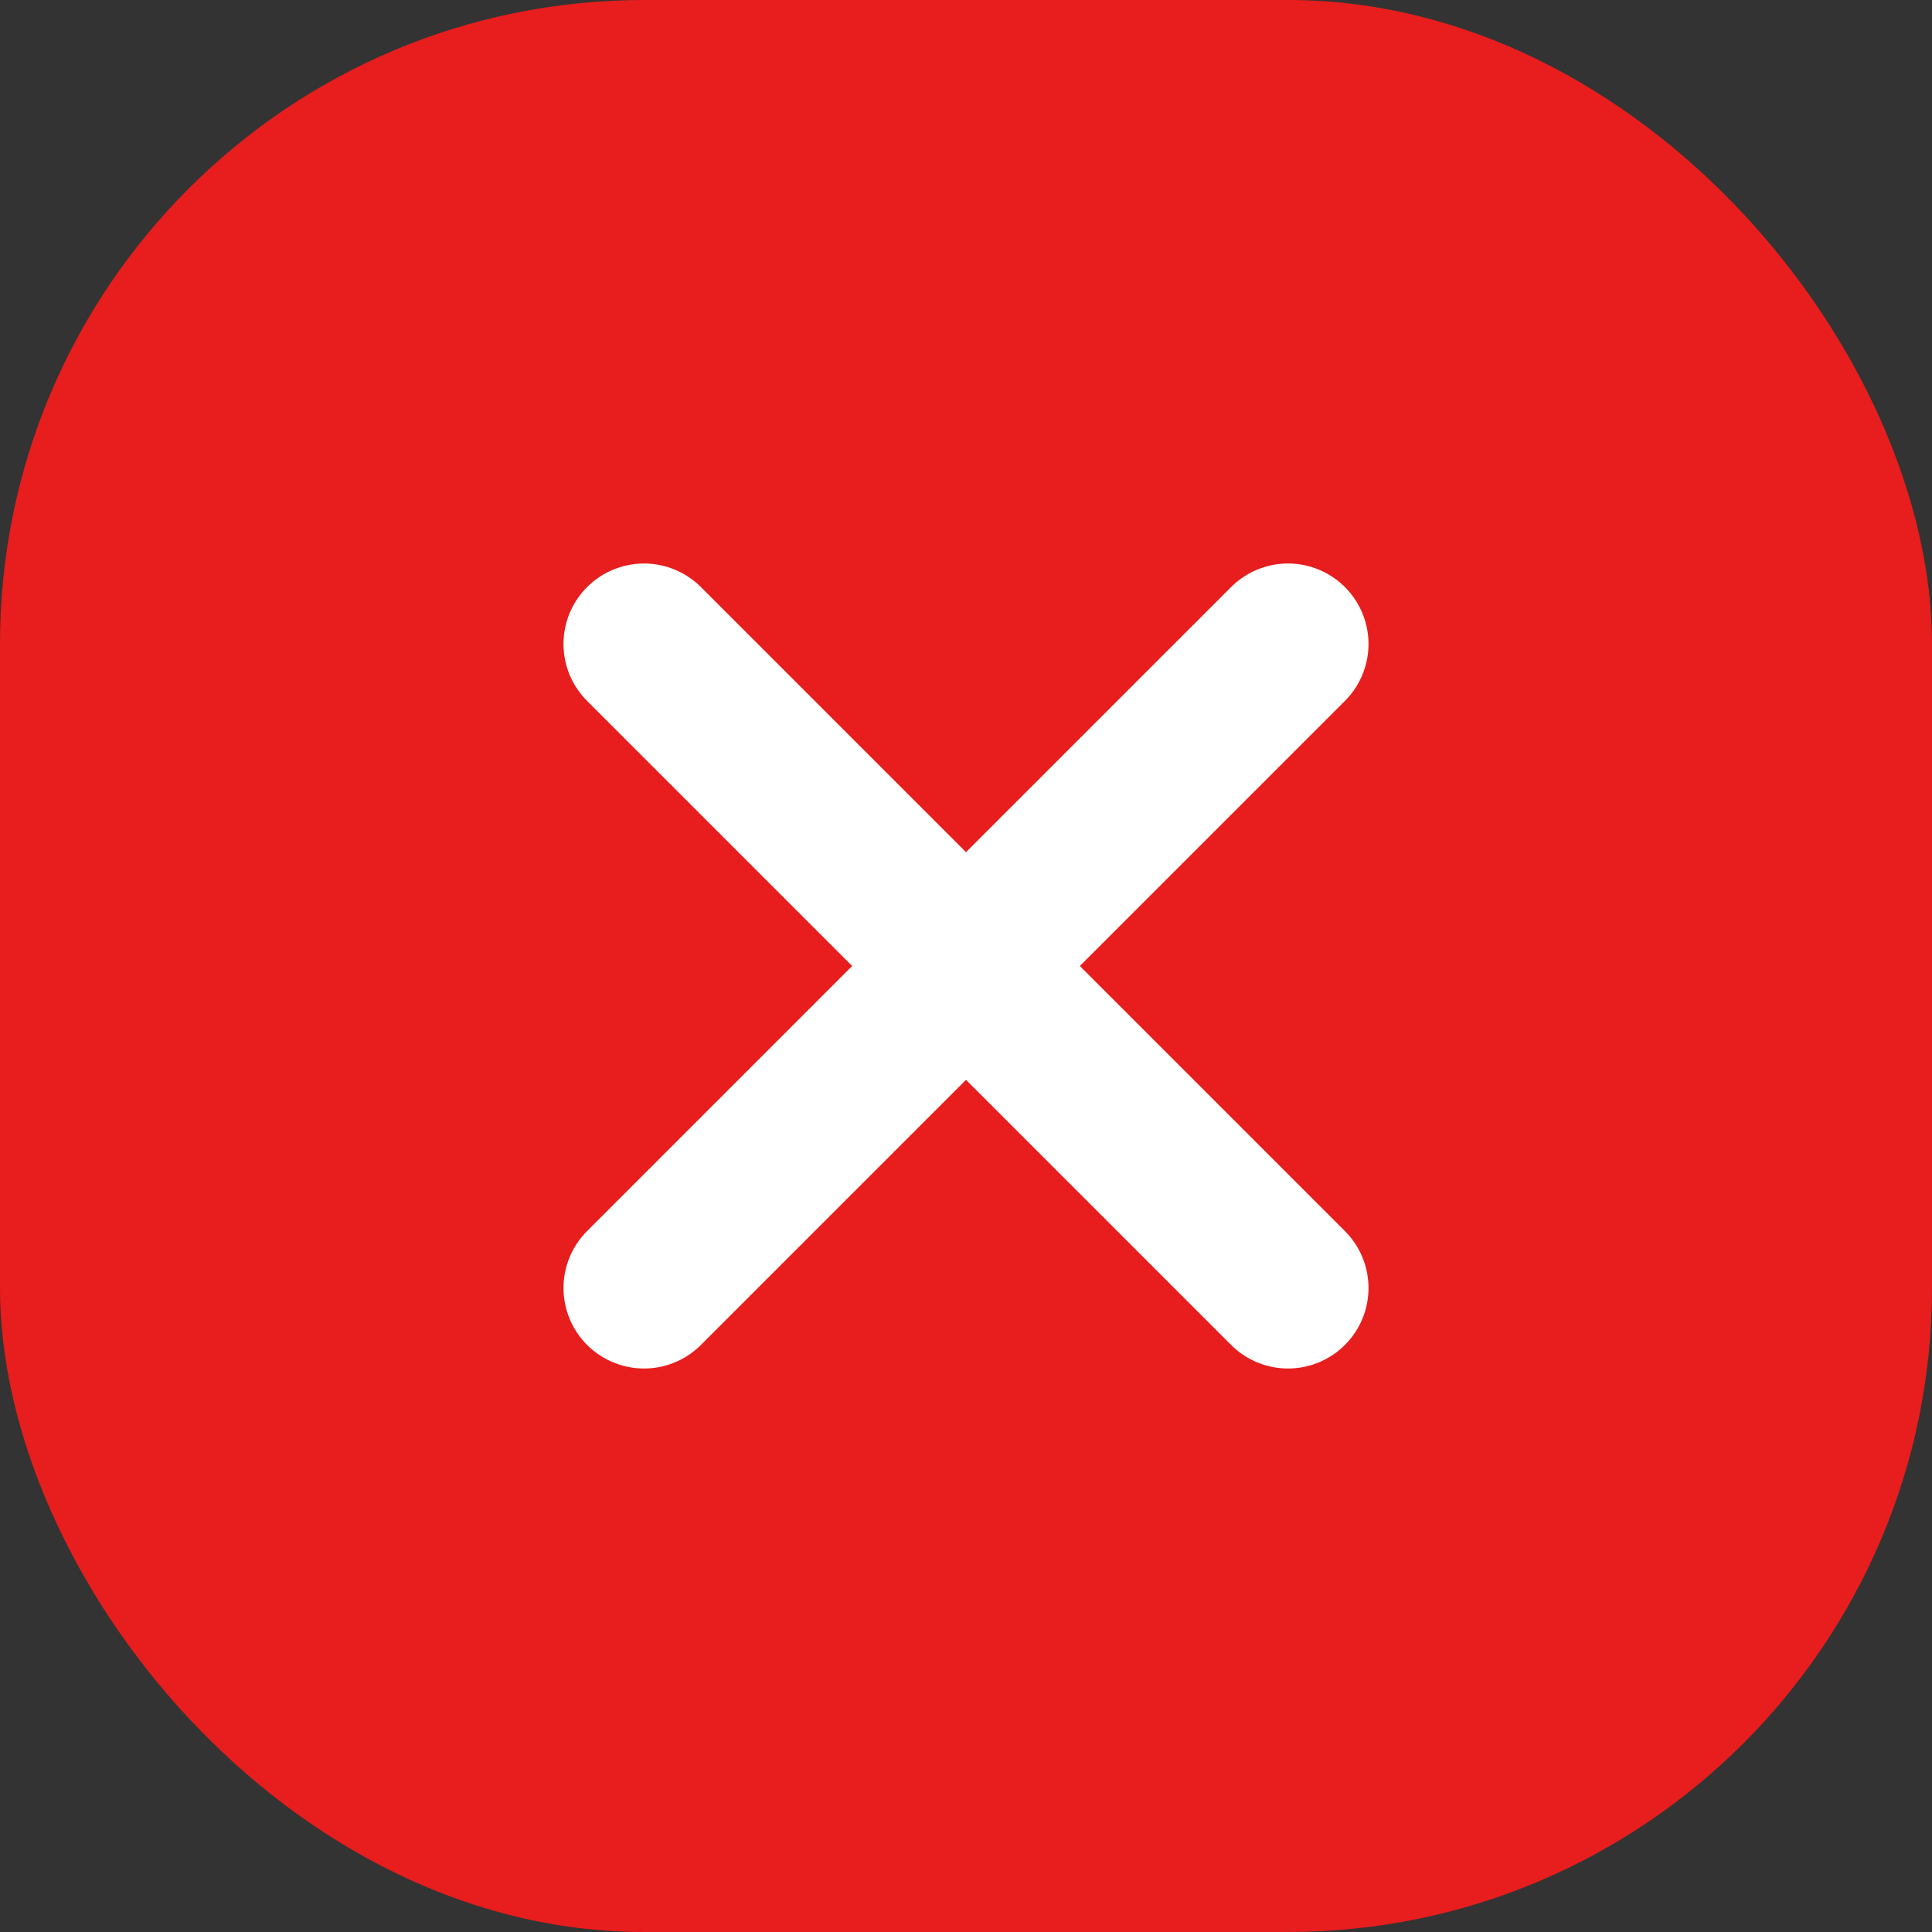
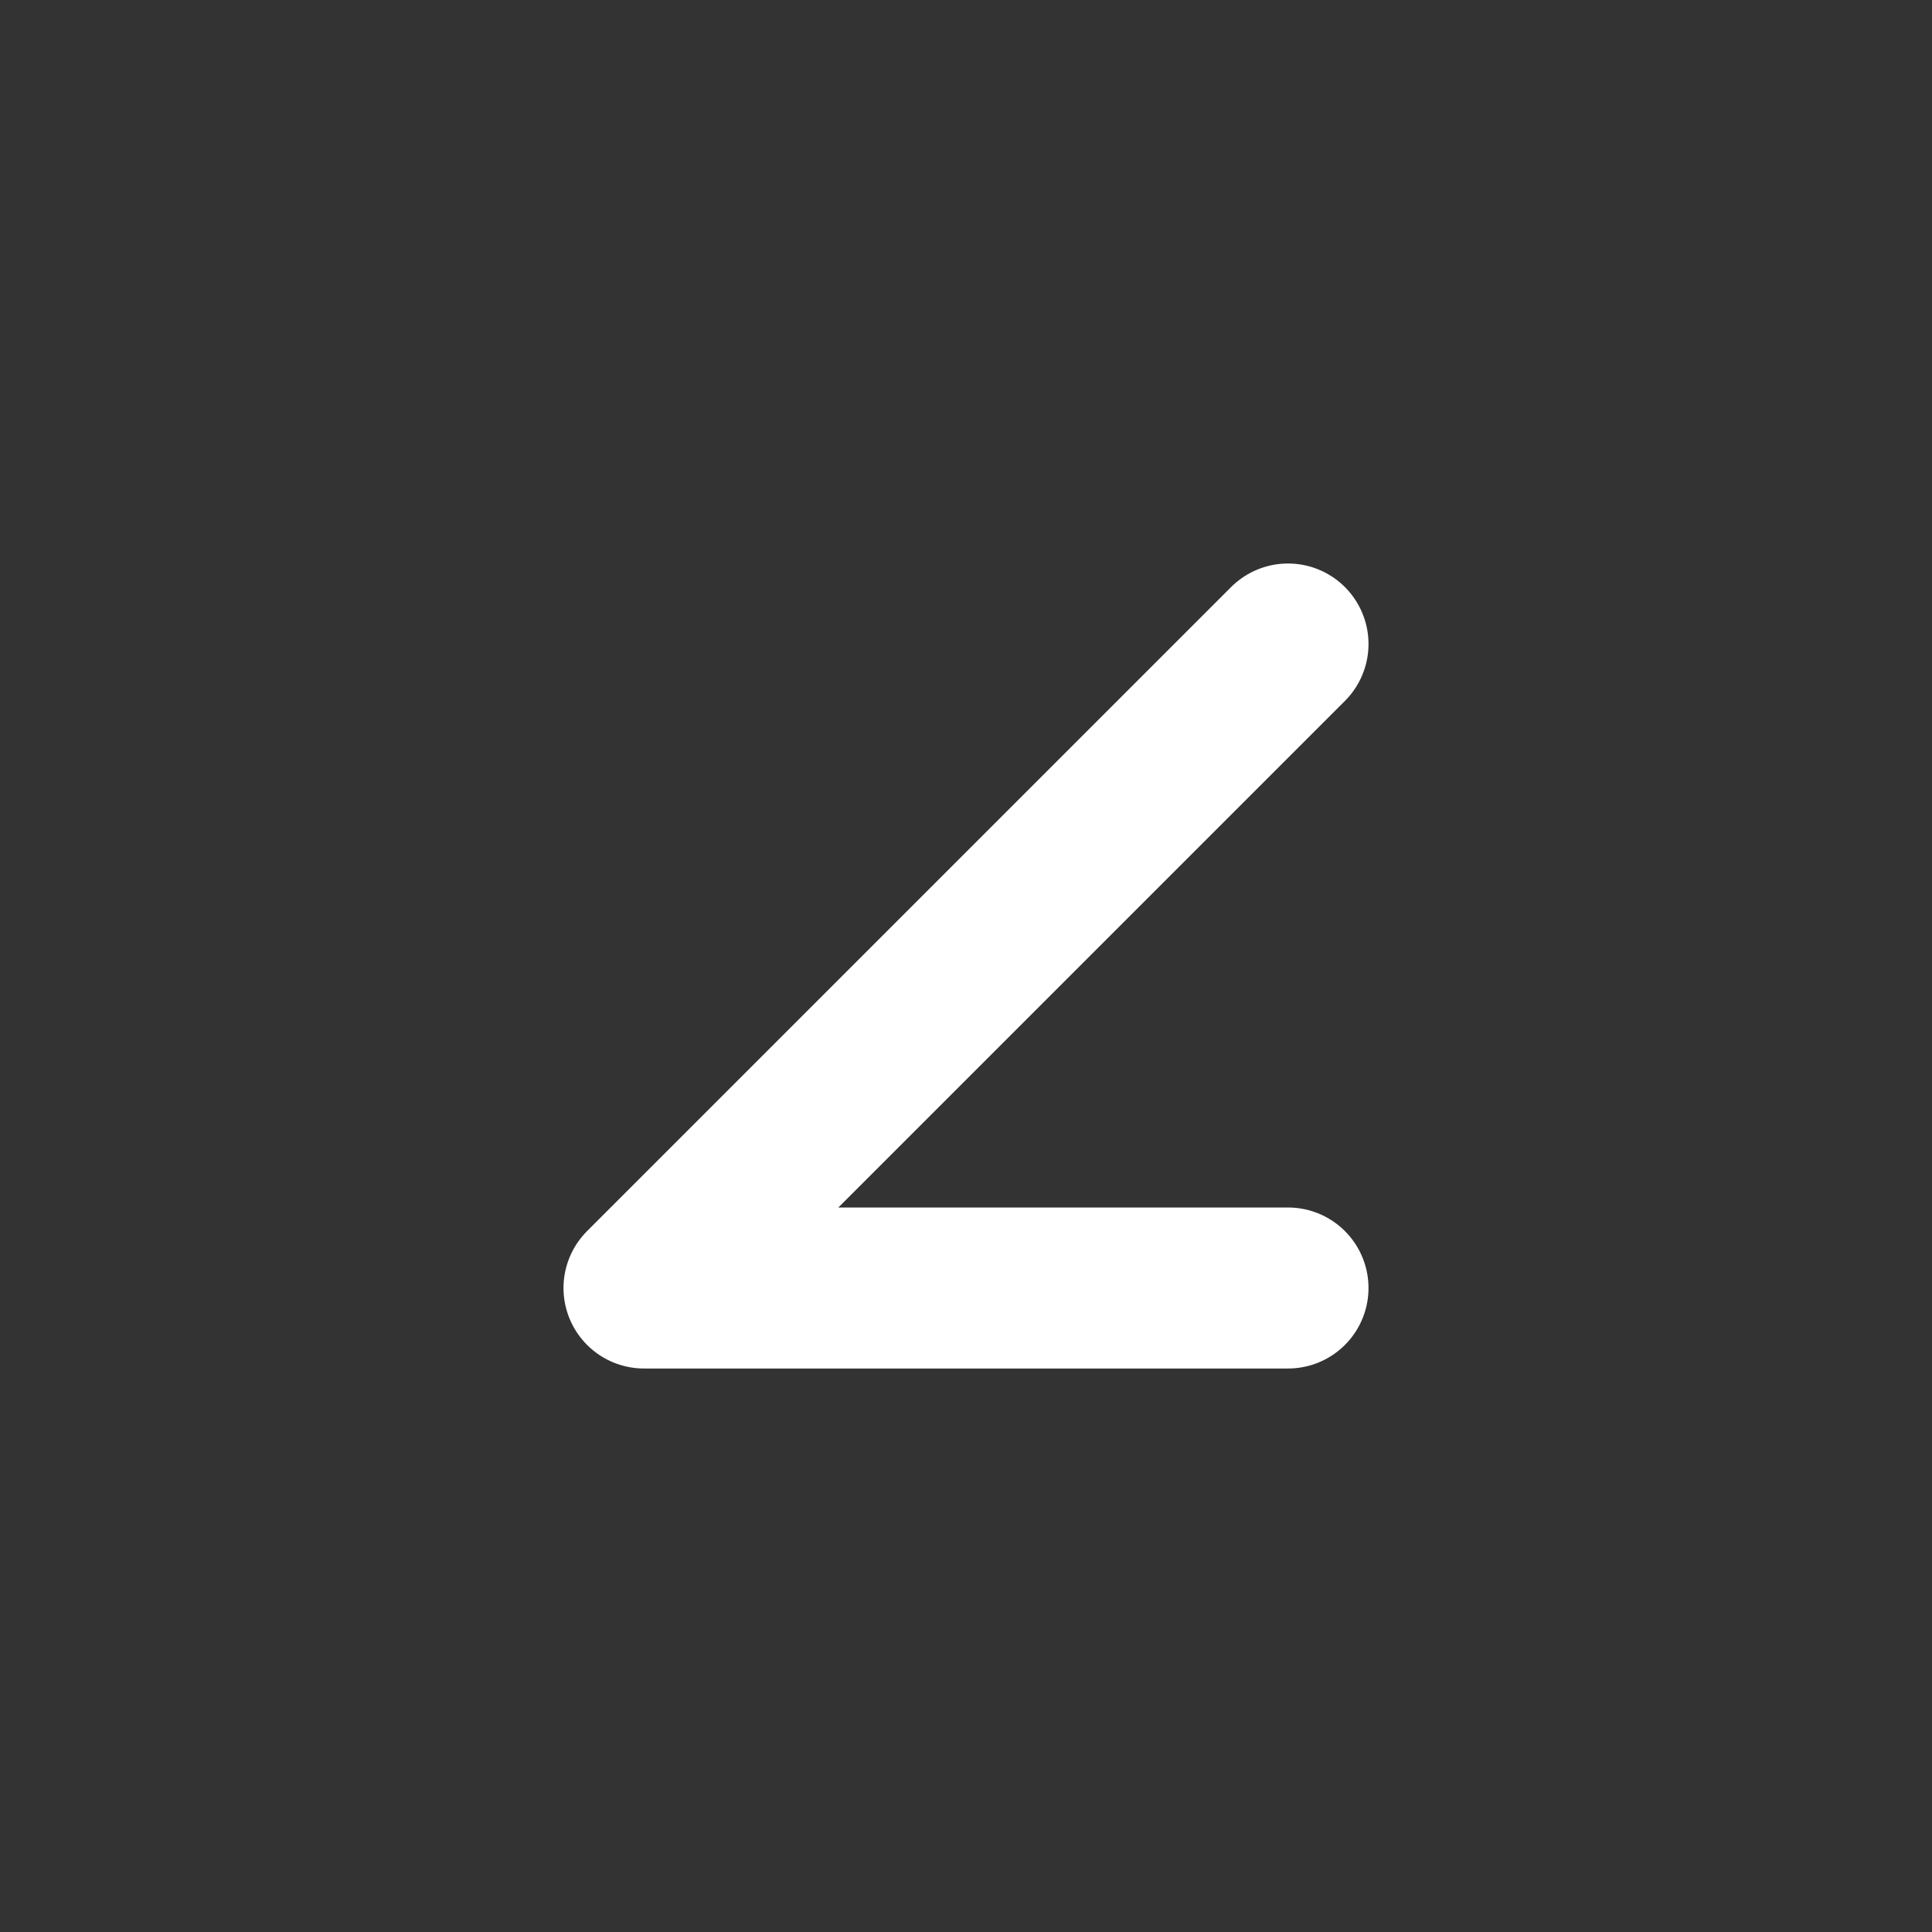
<svg xmlns="http://www.w3.org/2000/svg" width="48" height="48" viewBox="0 0 48 48" fill="none">
  <rect x="0" y="0" width="48" height="48" fill="#333333" stroke="none" />
-   <rect width="48" height="48" rx="16" fill="#E81D1D" />
-   <path d="M32 16L16 32M16 16L32 32" stroke="white" stroke-width="4" stroke-linecap="round" stroke-linejoin="round" />
+   <path d="M32 16L16 32L32 32" stroke="white" stroke-width="4" stroke-linecap="round" stroke-linejoin="round" />
</svg>